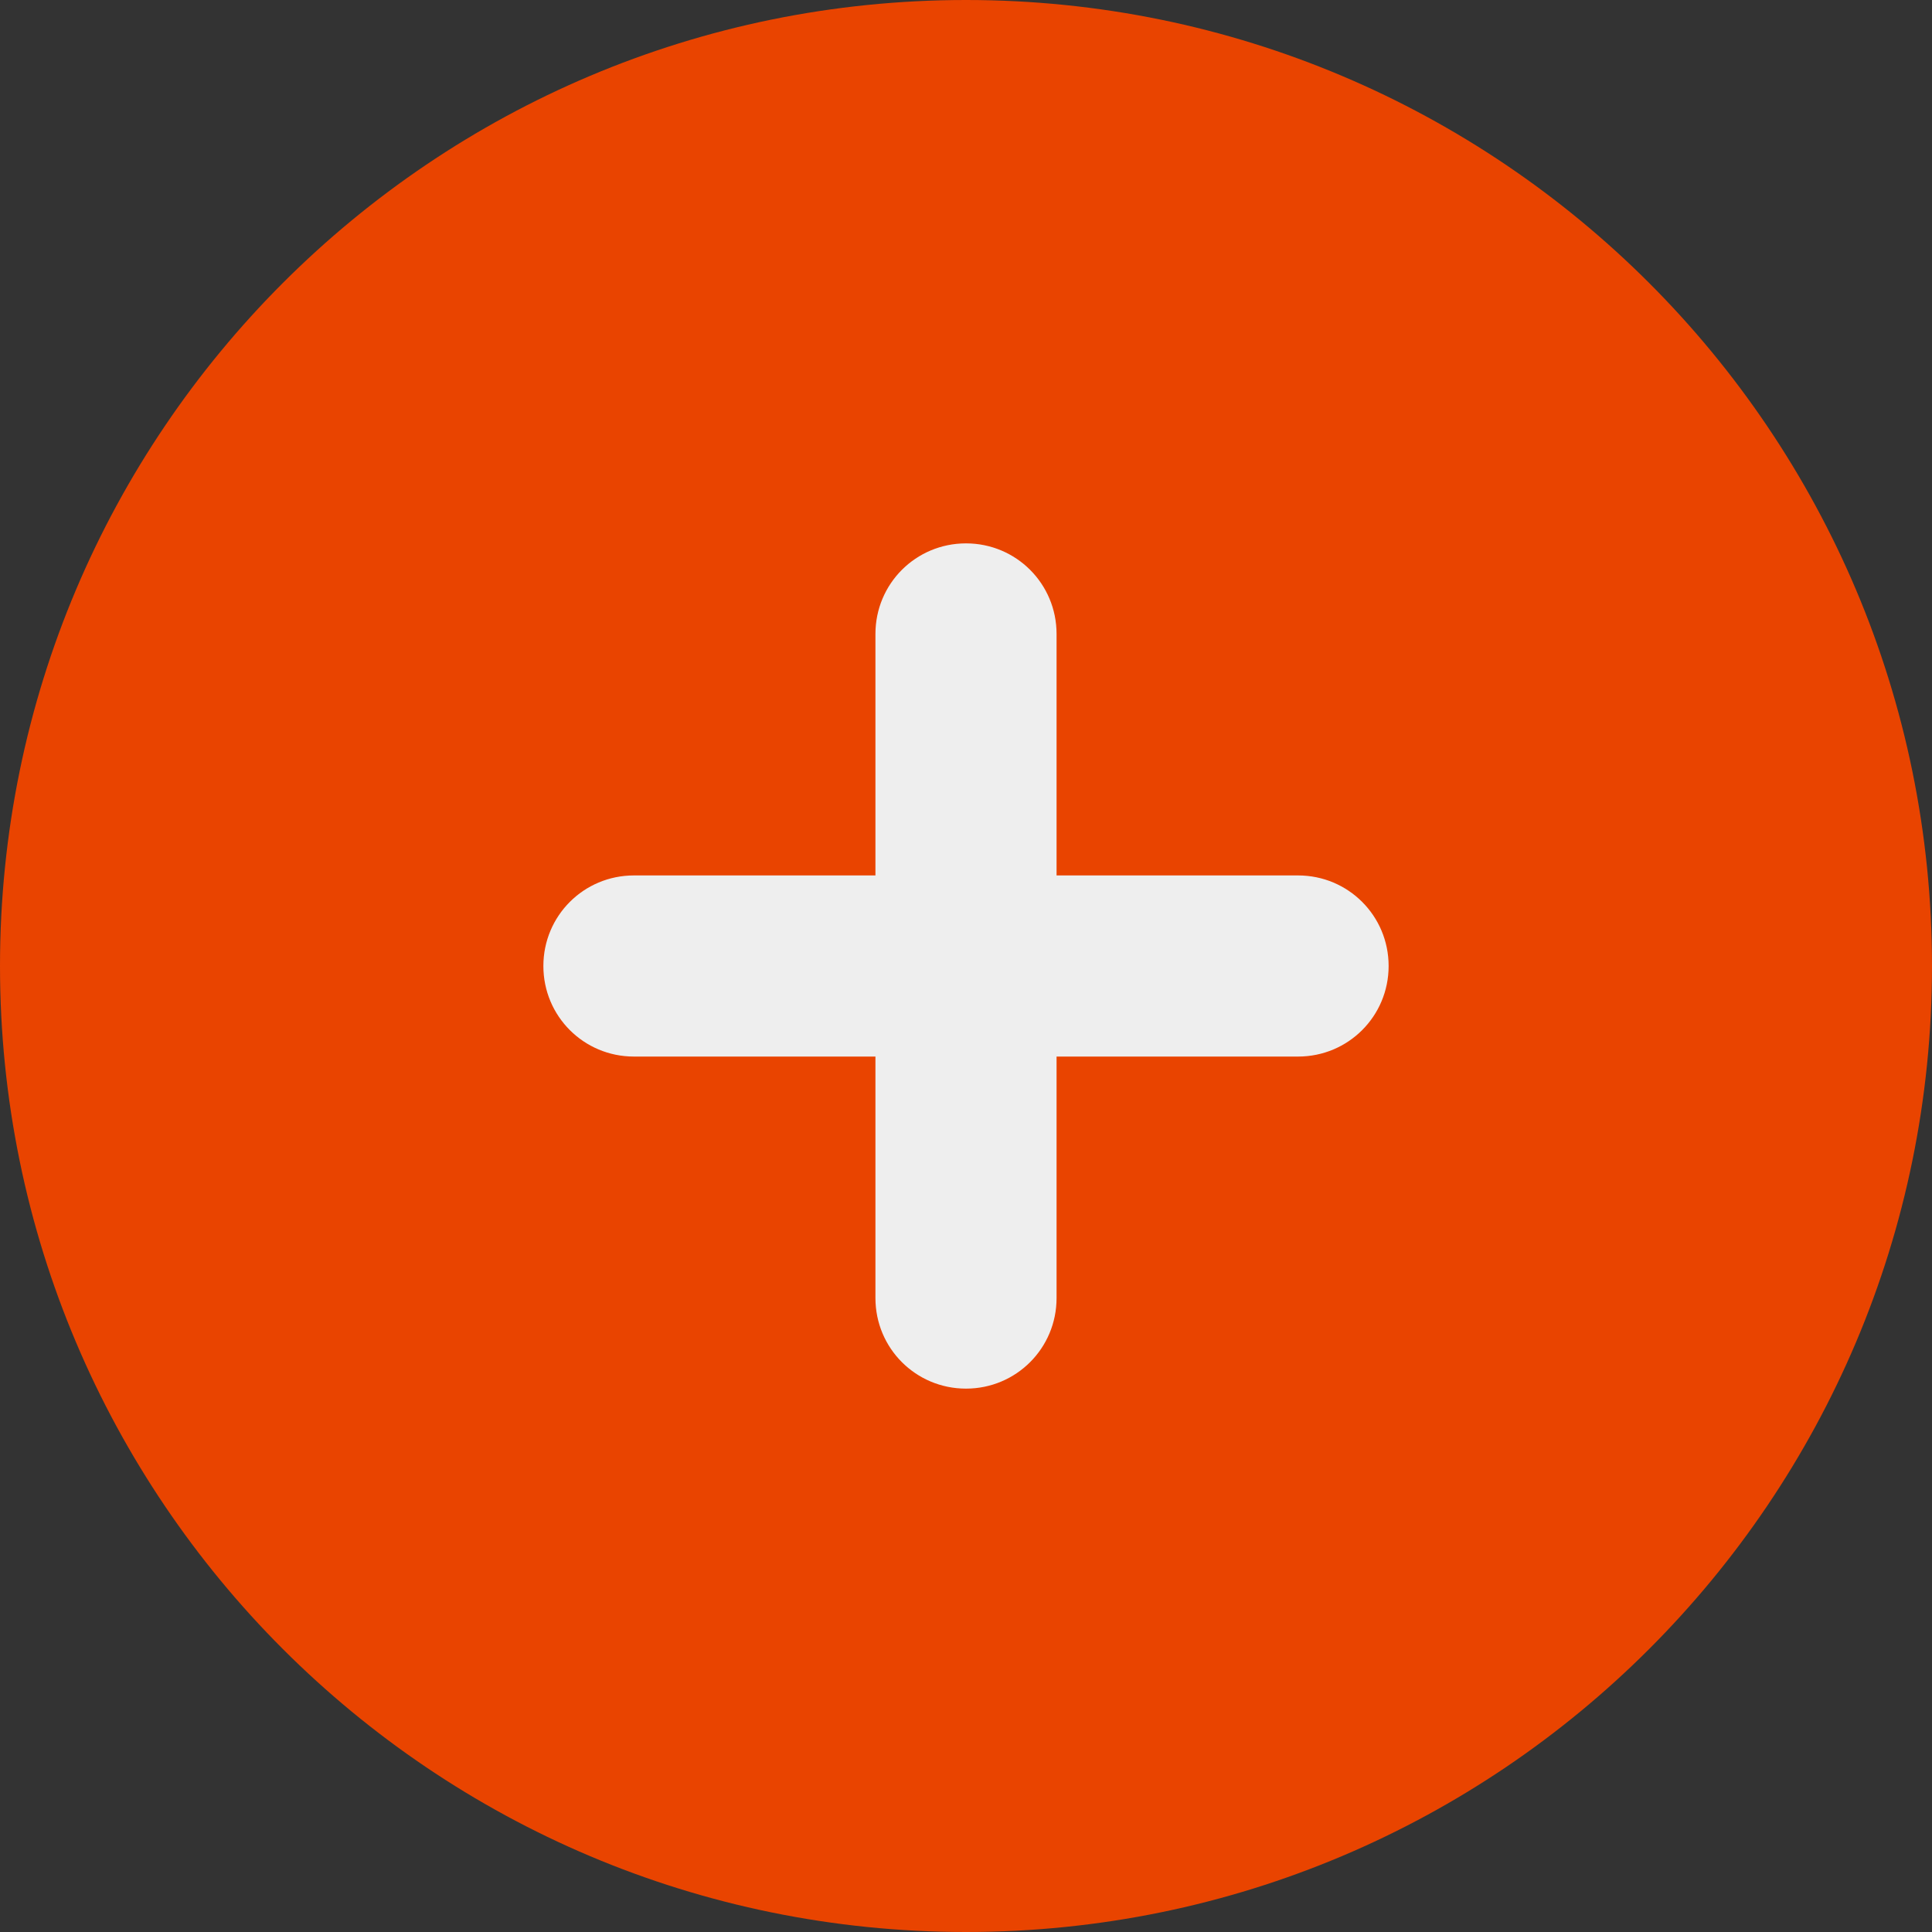
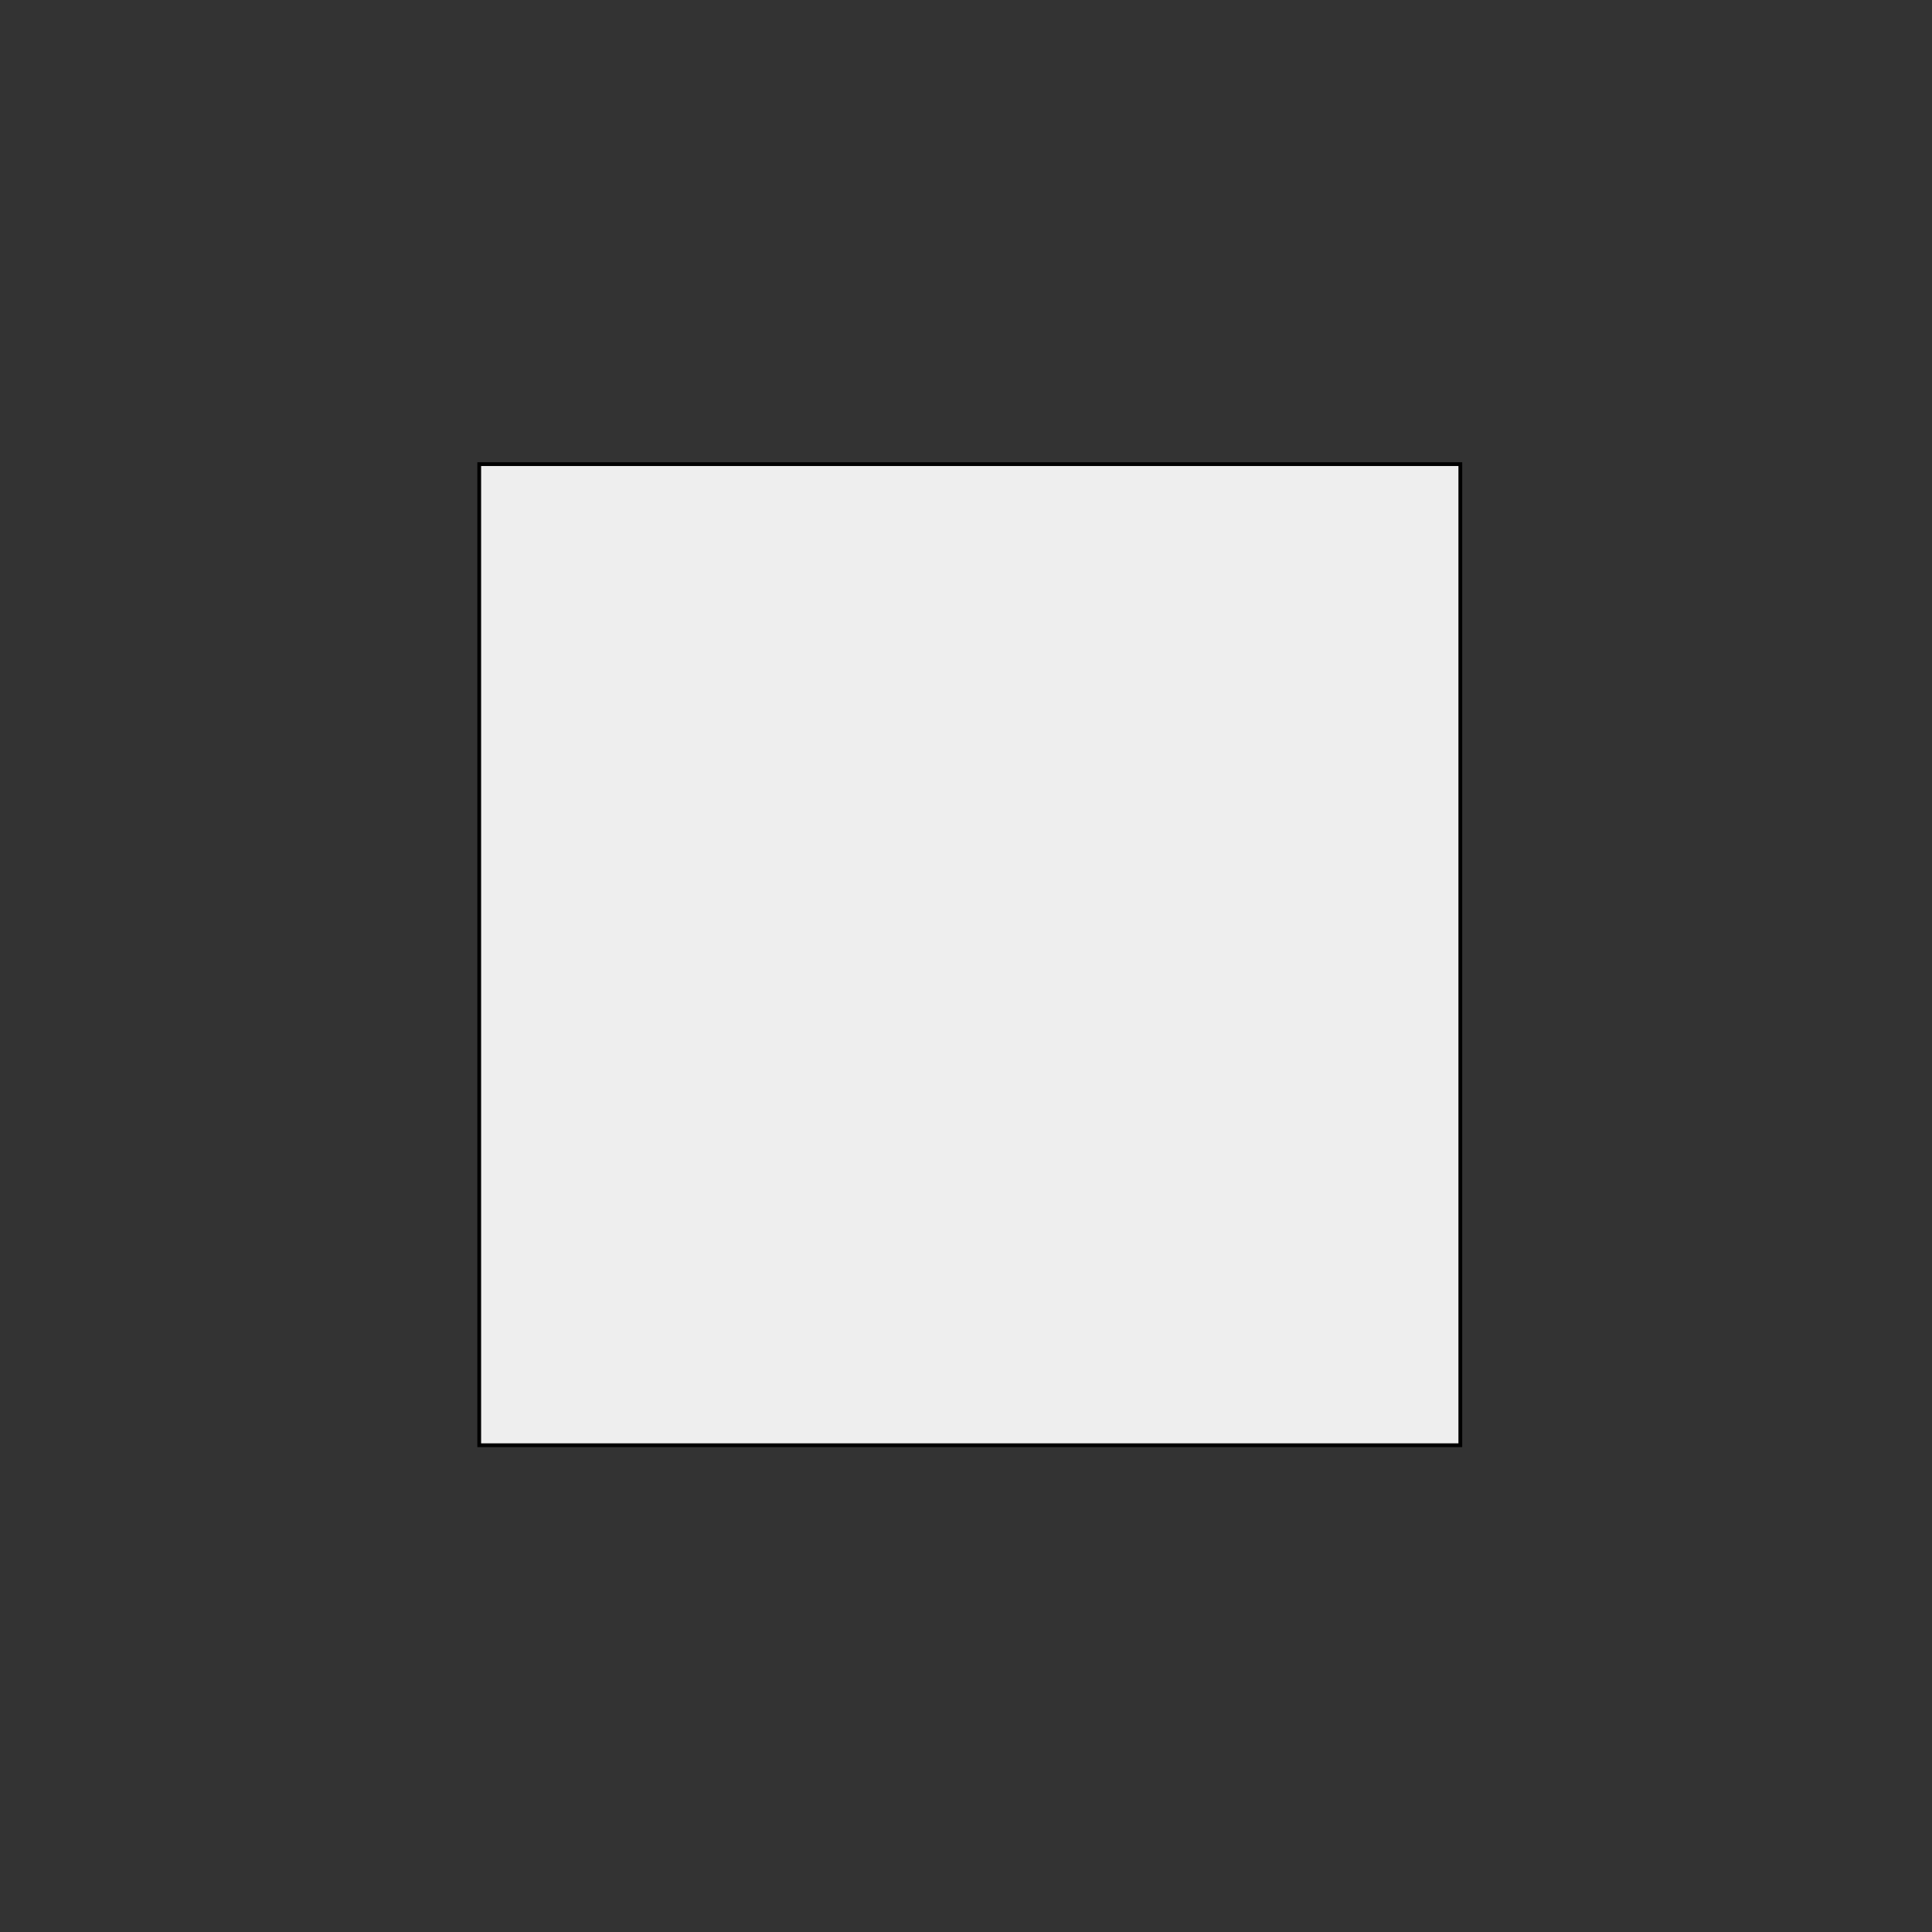
<svg xmlns="http://www.w3.org/2000/svg" version="1.1" x="0px" y="0px" viewBox="0 0 512 512" style="enable-background:new 0 0 512 512;" xml:space="preserve">
  <rect x="0" y="0" width="512" height="512" fill="#333333" stroke="none" />
  <style type="text/css">
	.st0{fill:#EEEEEE;stroke:#000000;stroke-miterlimit:10;}
	.st1{fill:#E94400;}
</style>
  <g id="Ebene_2">
    <rect x="127" y="123" class="st0" width="260" height="260" />
  </g>
  <g id="Ebene_1">
-     <path class="st1" d="M256,512c141.4,0,256-114.6,256-256S397.4,0,256,0S0,114.6,0,256S114.6,512,256,512z M232,344v-64h-64   c-13.3,0-24-10.7-24-24s10.7-24,24-24h64v-64c0-13.3,10.7-24,24-24c13.3,0,24,10.7,24,24v64h64c13.3,0,24,10.7,24,24   c0,13.3-10.7,24-24,24h-64v64c0,13.3-10.7,24-24,24S232,357.3,232,344z" />
-   </g>
+     </g>
</svg>